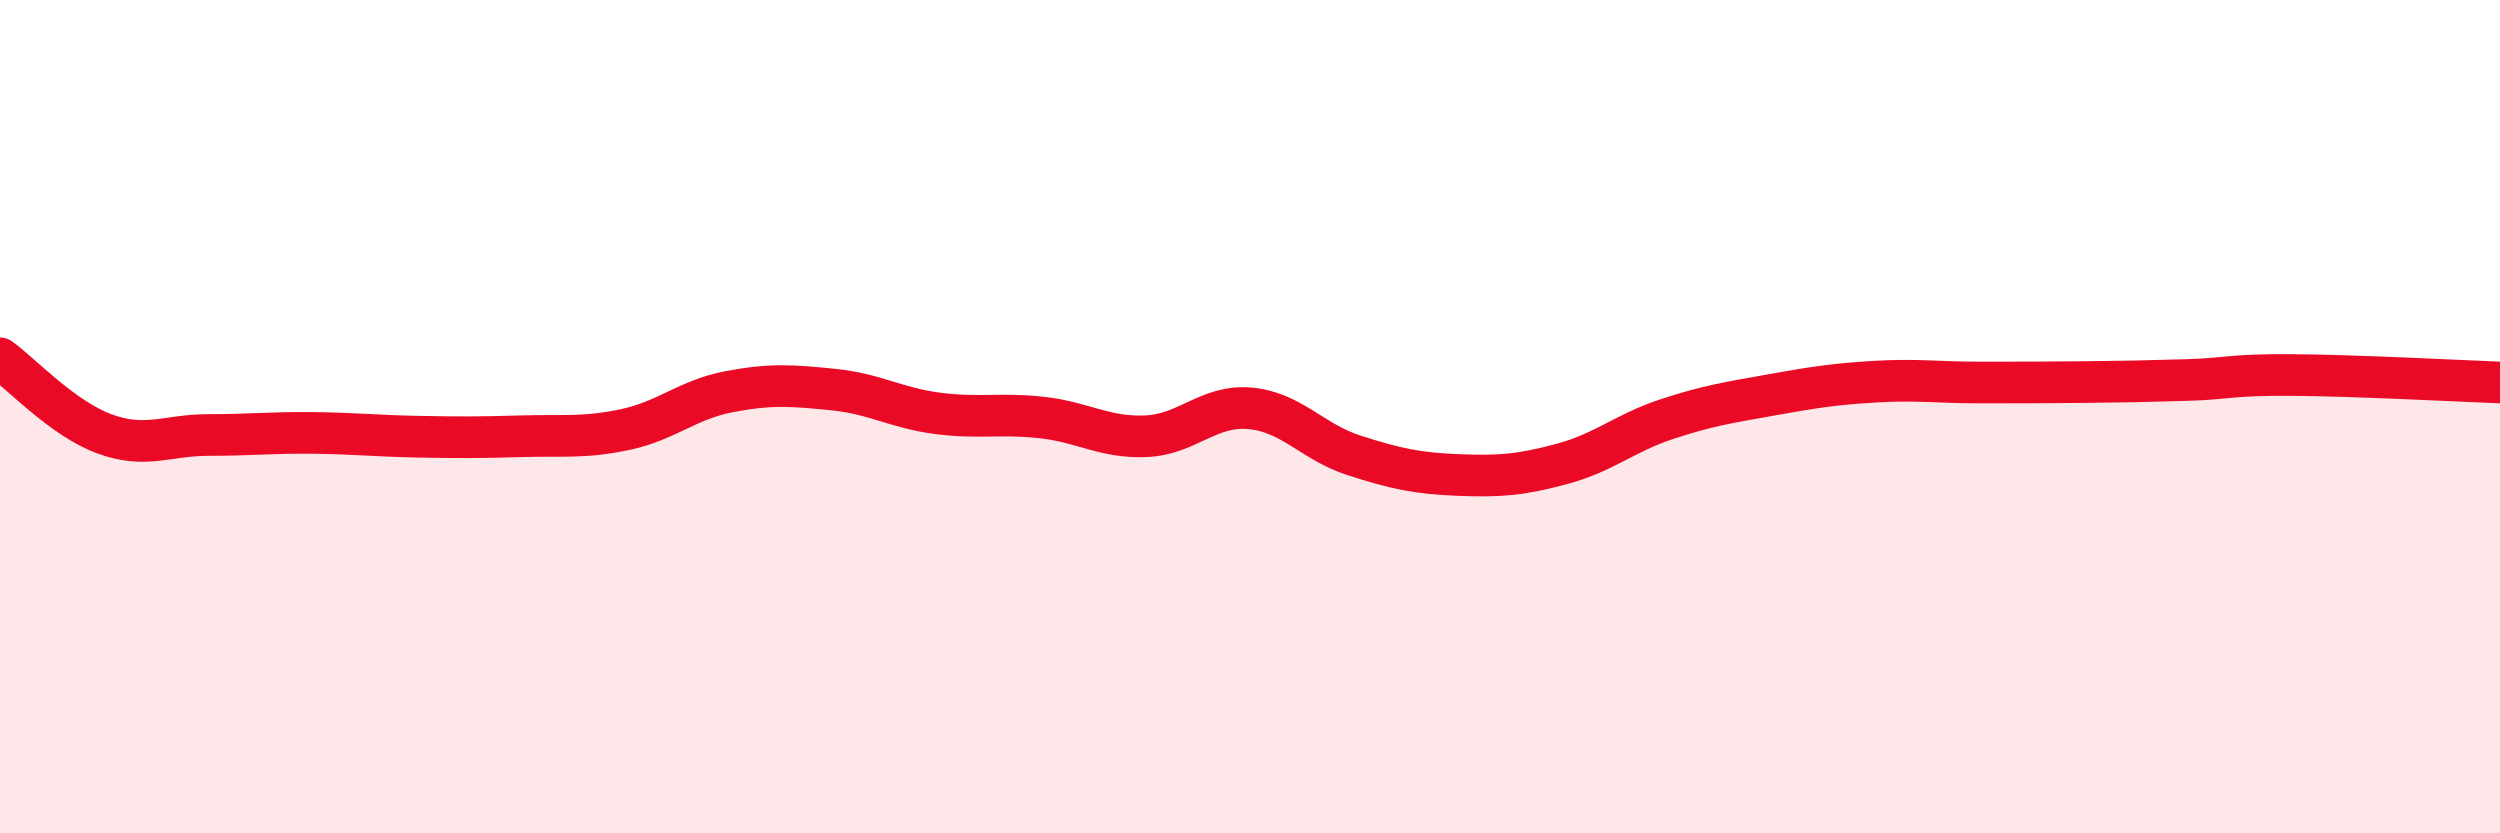
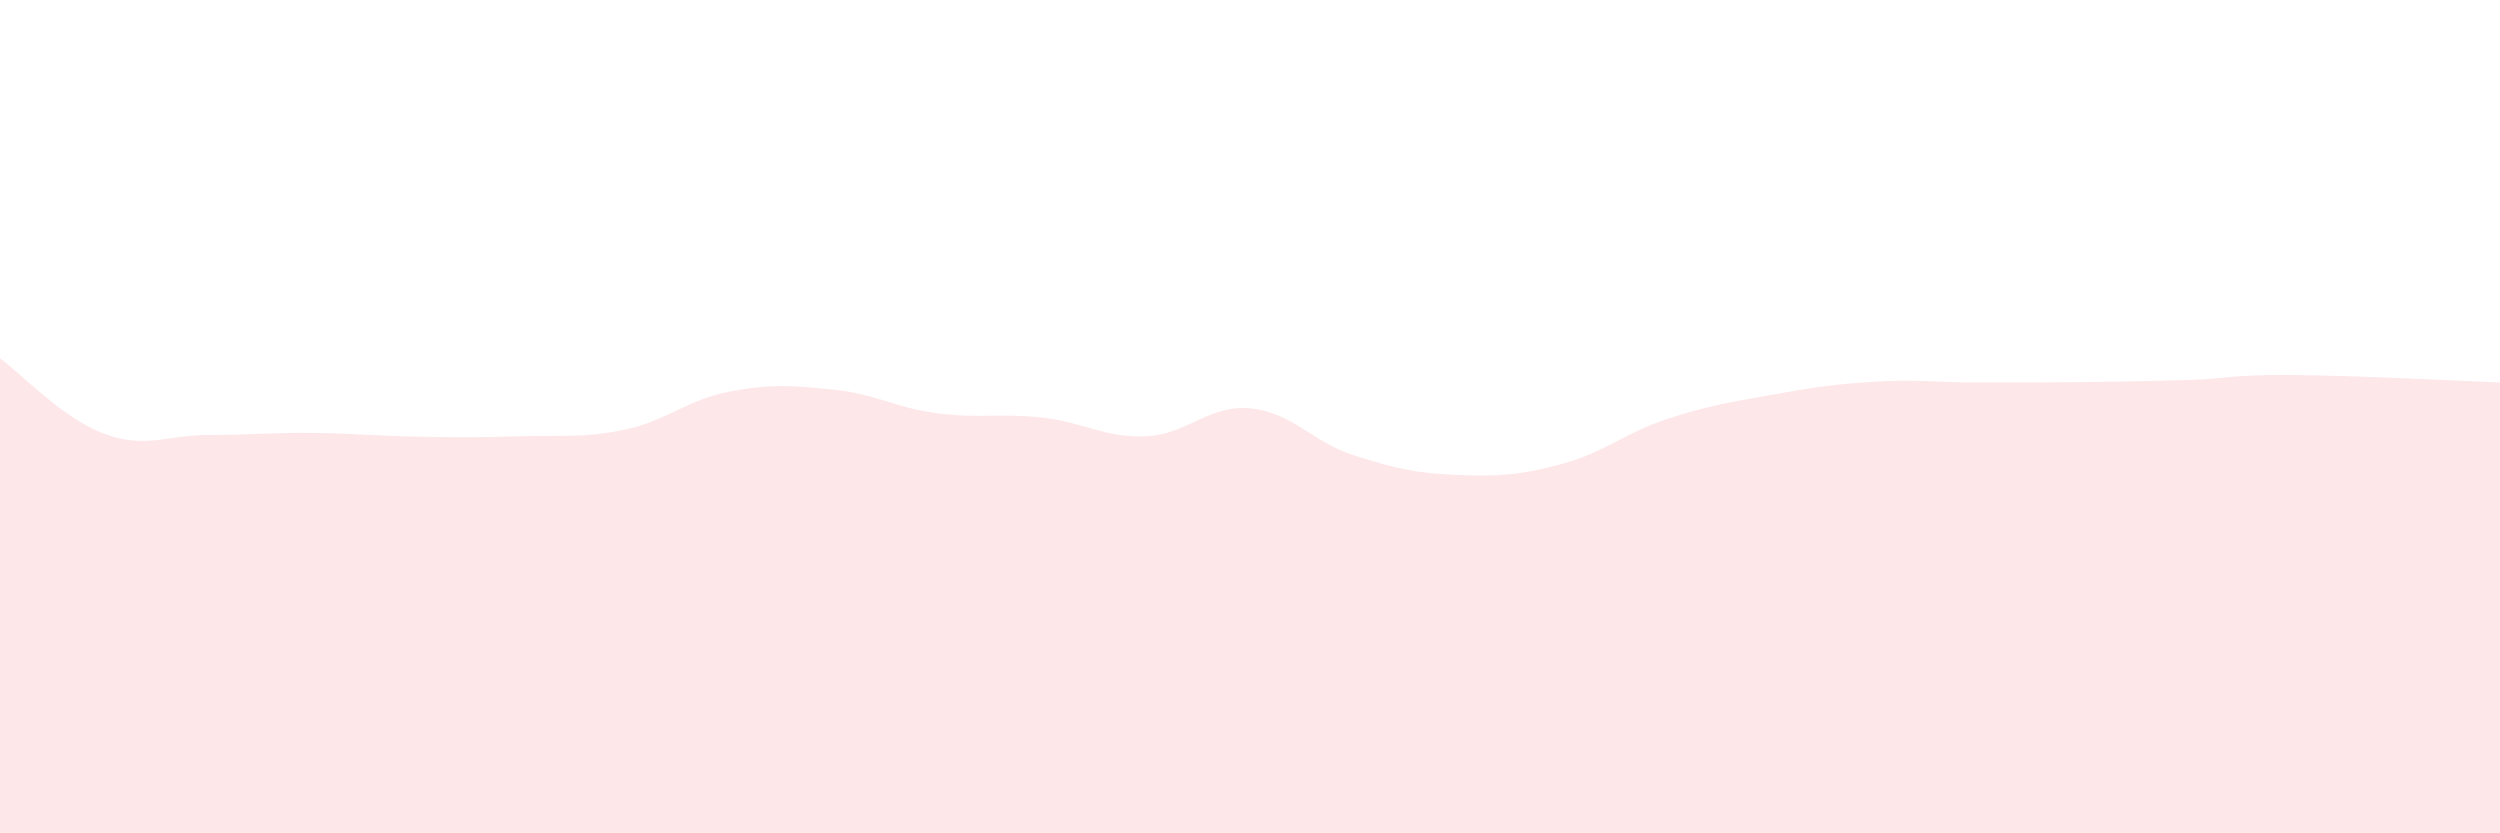
<svg xmlns="http://www.w3.org/2000/svg" width="60" height="20" viewBox="0 0 60 20">
  <path d="M 0,8.6 C 0.5,8.96 1.5,10.04 2.5,10.41 C 3.5,10.78 4,10.44 5,10.44 C 6,10.44 6.5,10.38 7.5,10.39 C 8.5,10.4 9,10.46 10,10.48 C 11,10.5 11.5,10.5 12.5,10.47 C 13.5,10.44 14,10.52 15,10.31 C 16,10.1 16.5,9.59 17.5,9.4 C 18.5,9.21 19,9.25 20,9.35 C 21,9.45 21.5,9.79 22.5,9.92 C 23.5,10.05 24,9.91 25,10.02 C 26,10.13 26.5,10.51 27.5,10.47 C 28.5,10.43 29,9.71 30,9.8 C 31,9.89 31.5,10.61 32.5,10.93 C 33.5,11.25 34,11.36 35,11.4 C 36,11.44 36.5,11.4 37.5,11.13 C 38.5,10.86 39,10.39 40,10.06 C 41,9.73 41.5,9.66 42.5,9.48 C 43.5,9.3 44,9.22 45,9.16 C 46,9.1 46.5,9.18 47.5,9.18 C 48.5,9.18 49,9.18 50,9.17 C 51,9.16 51.5,9.15 52.5,9.12 C 53.5,9.09 53.5,8.99 55,9 C 56.5,9.01 59,9.14 60,9.18L60 20L0 20Z" fill="#EB0A25" opacity="0.1" stroke-linecap="round" stroke-linejoin="round" />
-   <path d="M 0,8.6 C 0.5,8.96 1.5,10.04 2.5,10.41 C 3.5,10.78 4,10.44 5,10.44 C 6,10.44 6.5,10.38 7.5,10.39 C 8.5,10.4 9,10.46 10,10.48 C 11,10.5 11.5,10.5 12.5,10.47 C 13.5,10.44 14,10.52 15,10.31 C 16,10.1 16.5,9.59 17.5,9.4 C 18.5,9.21 19,9.25 20,9.35 C 21,9.45 21.5,9.79 22.5,9.92 C 23.5,10.05 24,9.91 25,10.02 C 26,10.13 26.5,10.51 27.5,10.47 C 28.5,10.43 29,9.71 30,9.8 C 31,9.89 31.5,10.61 32.5,10.93 C 33.5,11.25 34,11.36 35,11.4 C 36,11.44 36.5,11.4 37.5,11.13 C 38.5,10.86 39,10.39 40,10.06 C 41,9.73 41.5,9.66 42.5,9.48 C 43.5,9.3 44,9.22 45,9.16 C 46,9.1 46.5,9.18 47.5,9.18 C 48.5,9.18 49,9.18 50,9.17 C 51,9.16 51.5,9.15 52.5,9.12 C 53.5,9.09 53.5,8.99 55,9 C 56.5,9.01 59,9.14 60,9.18" stroke="#EB0A25" stroke-width="1" fill="none" stroke-linecap="round" stroke-linejoin="round" />
</svg>